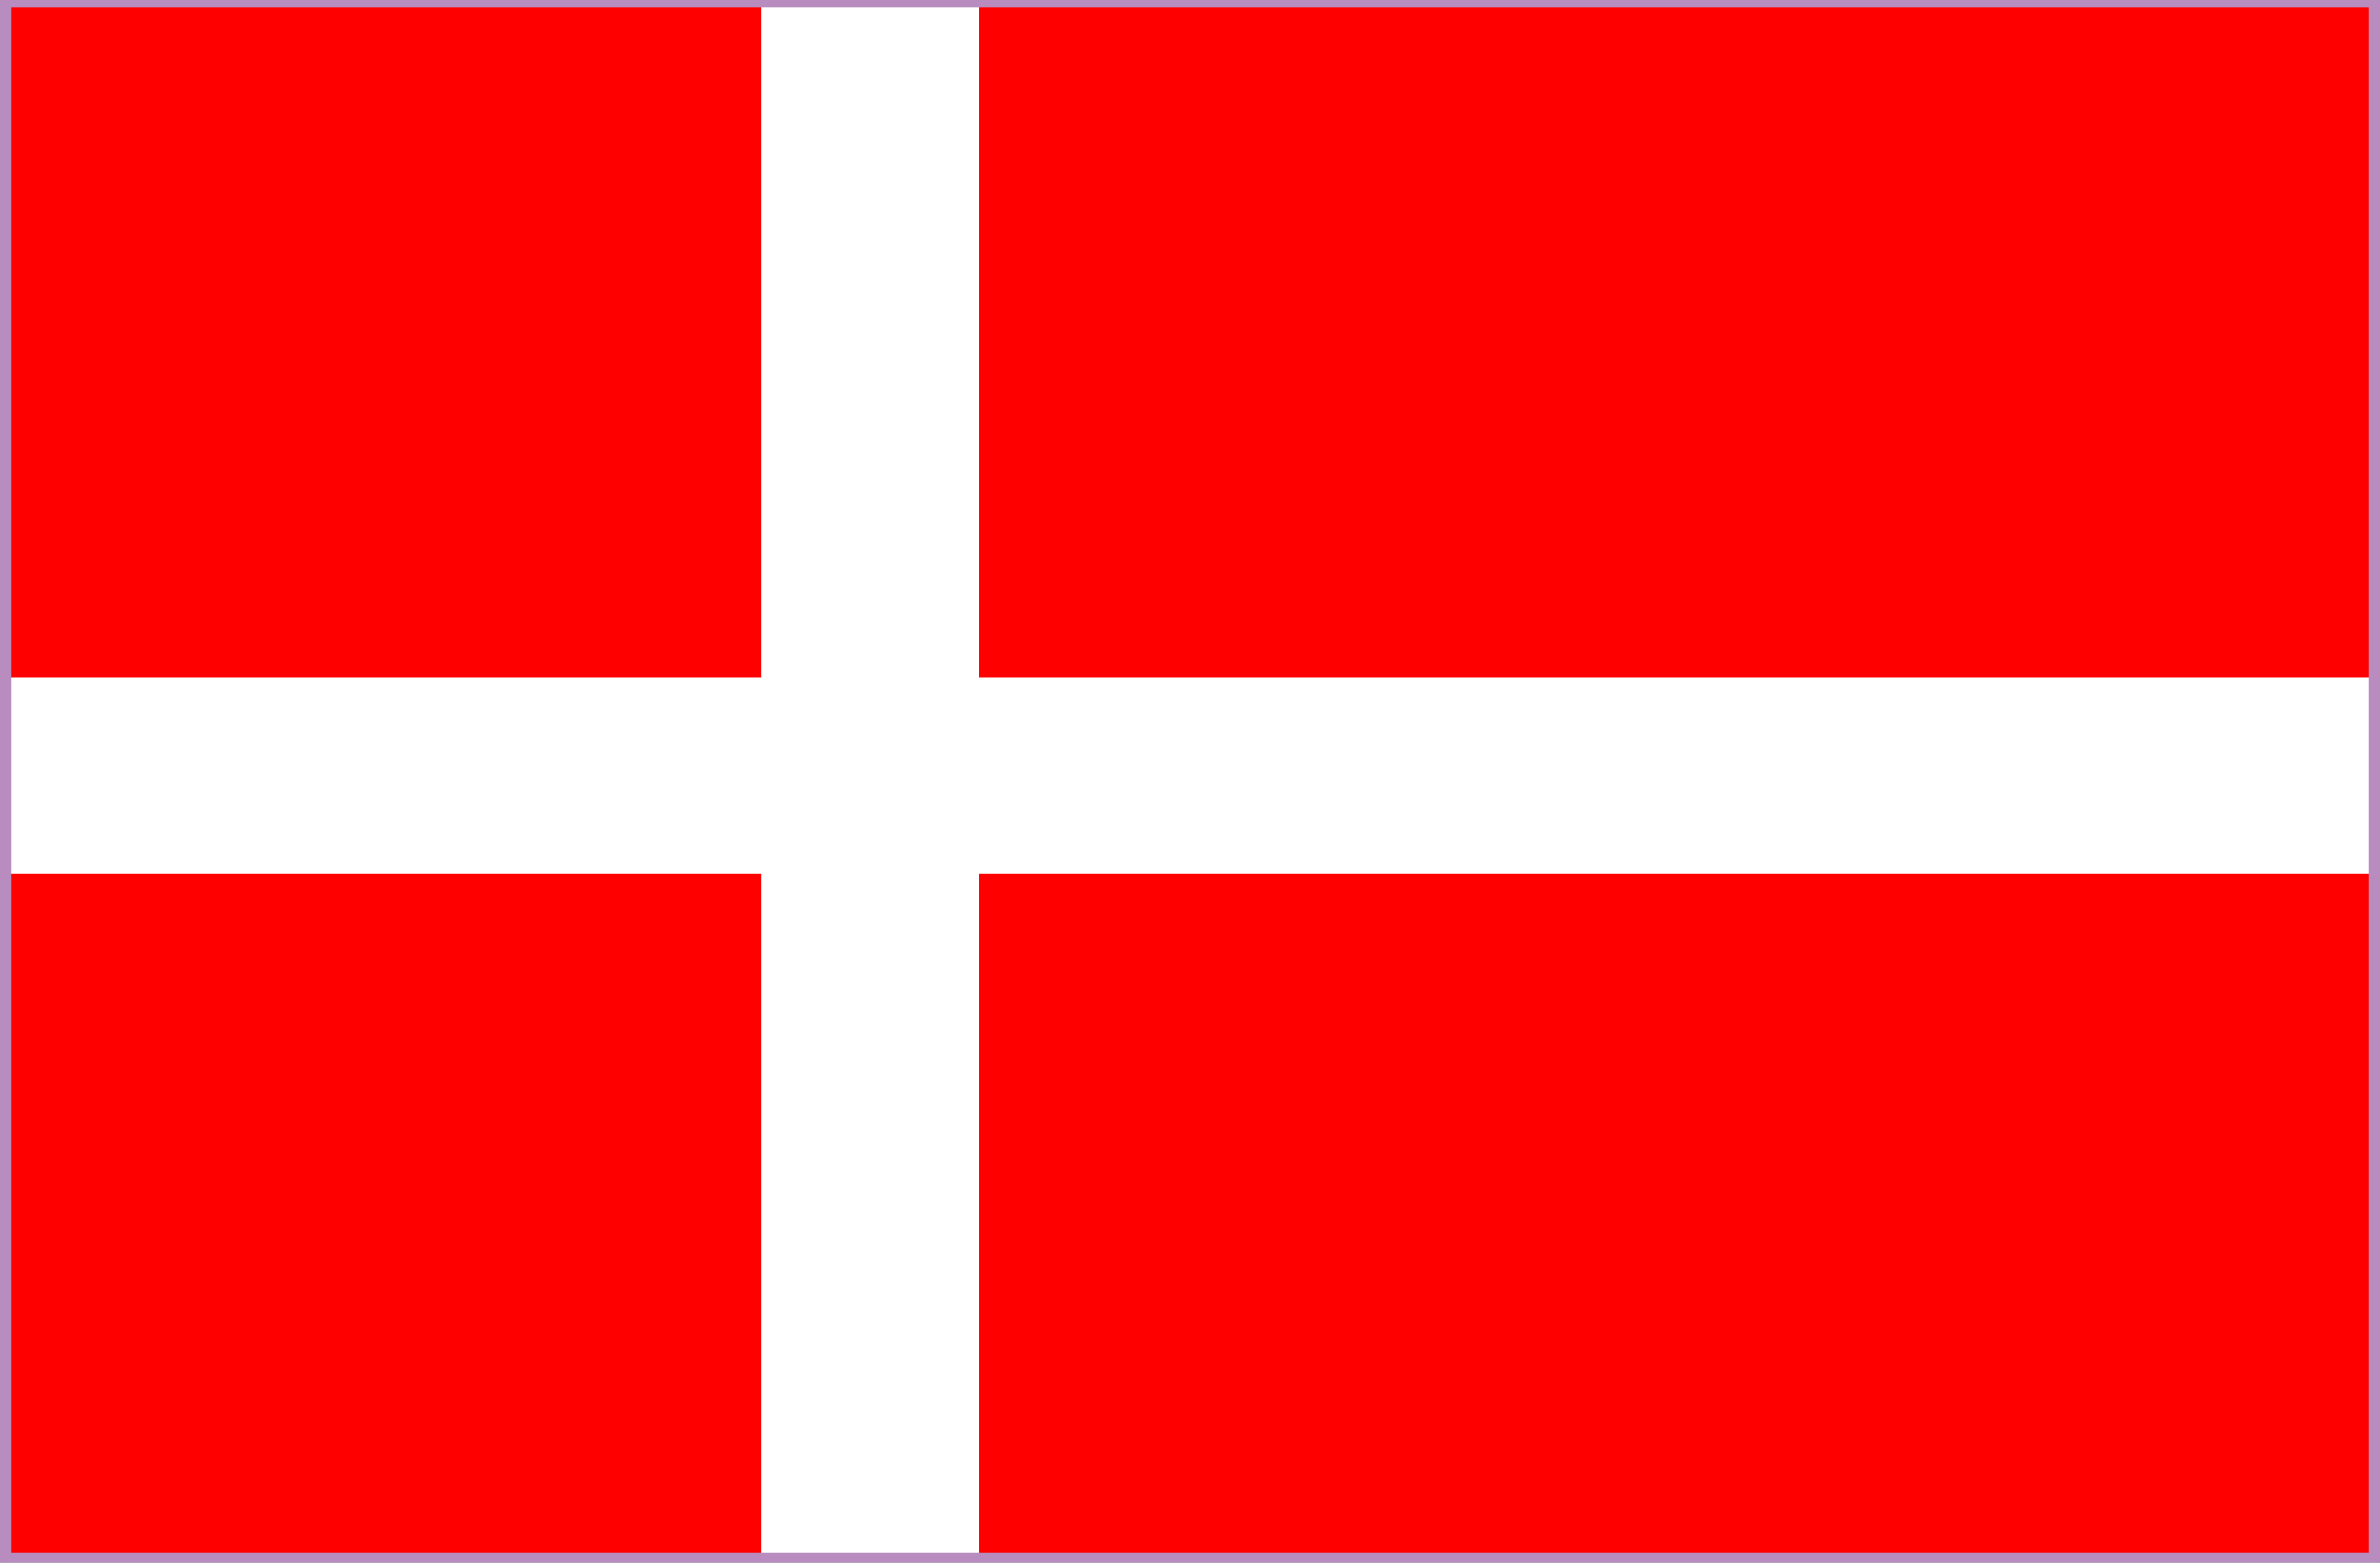
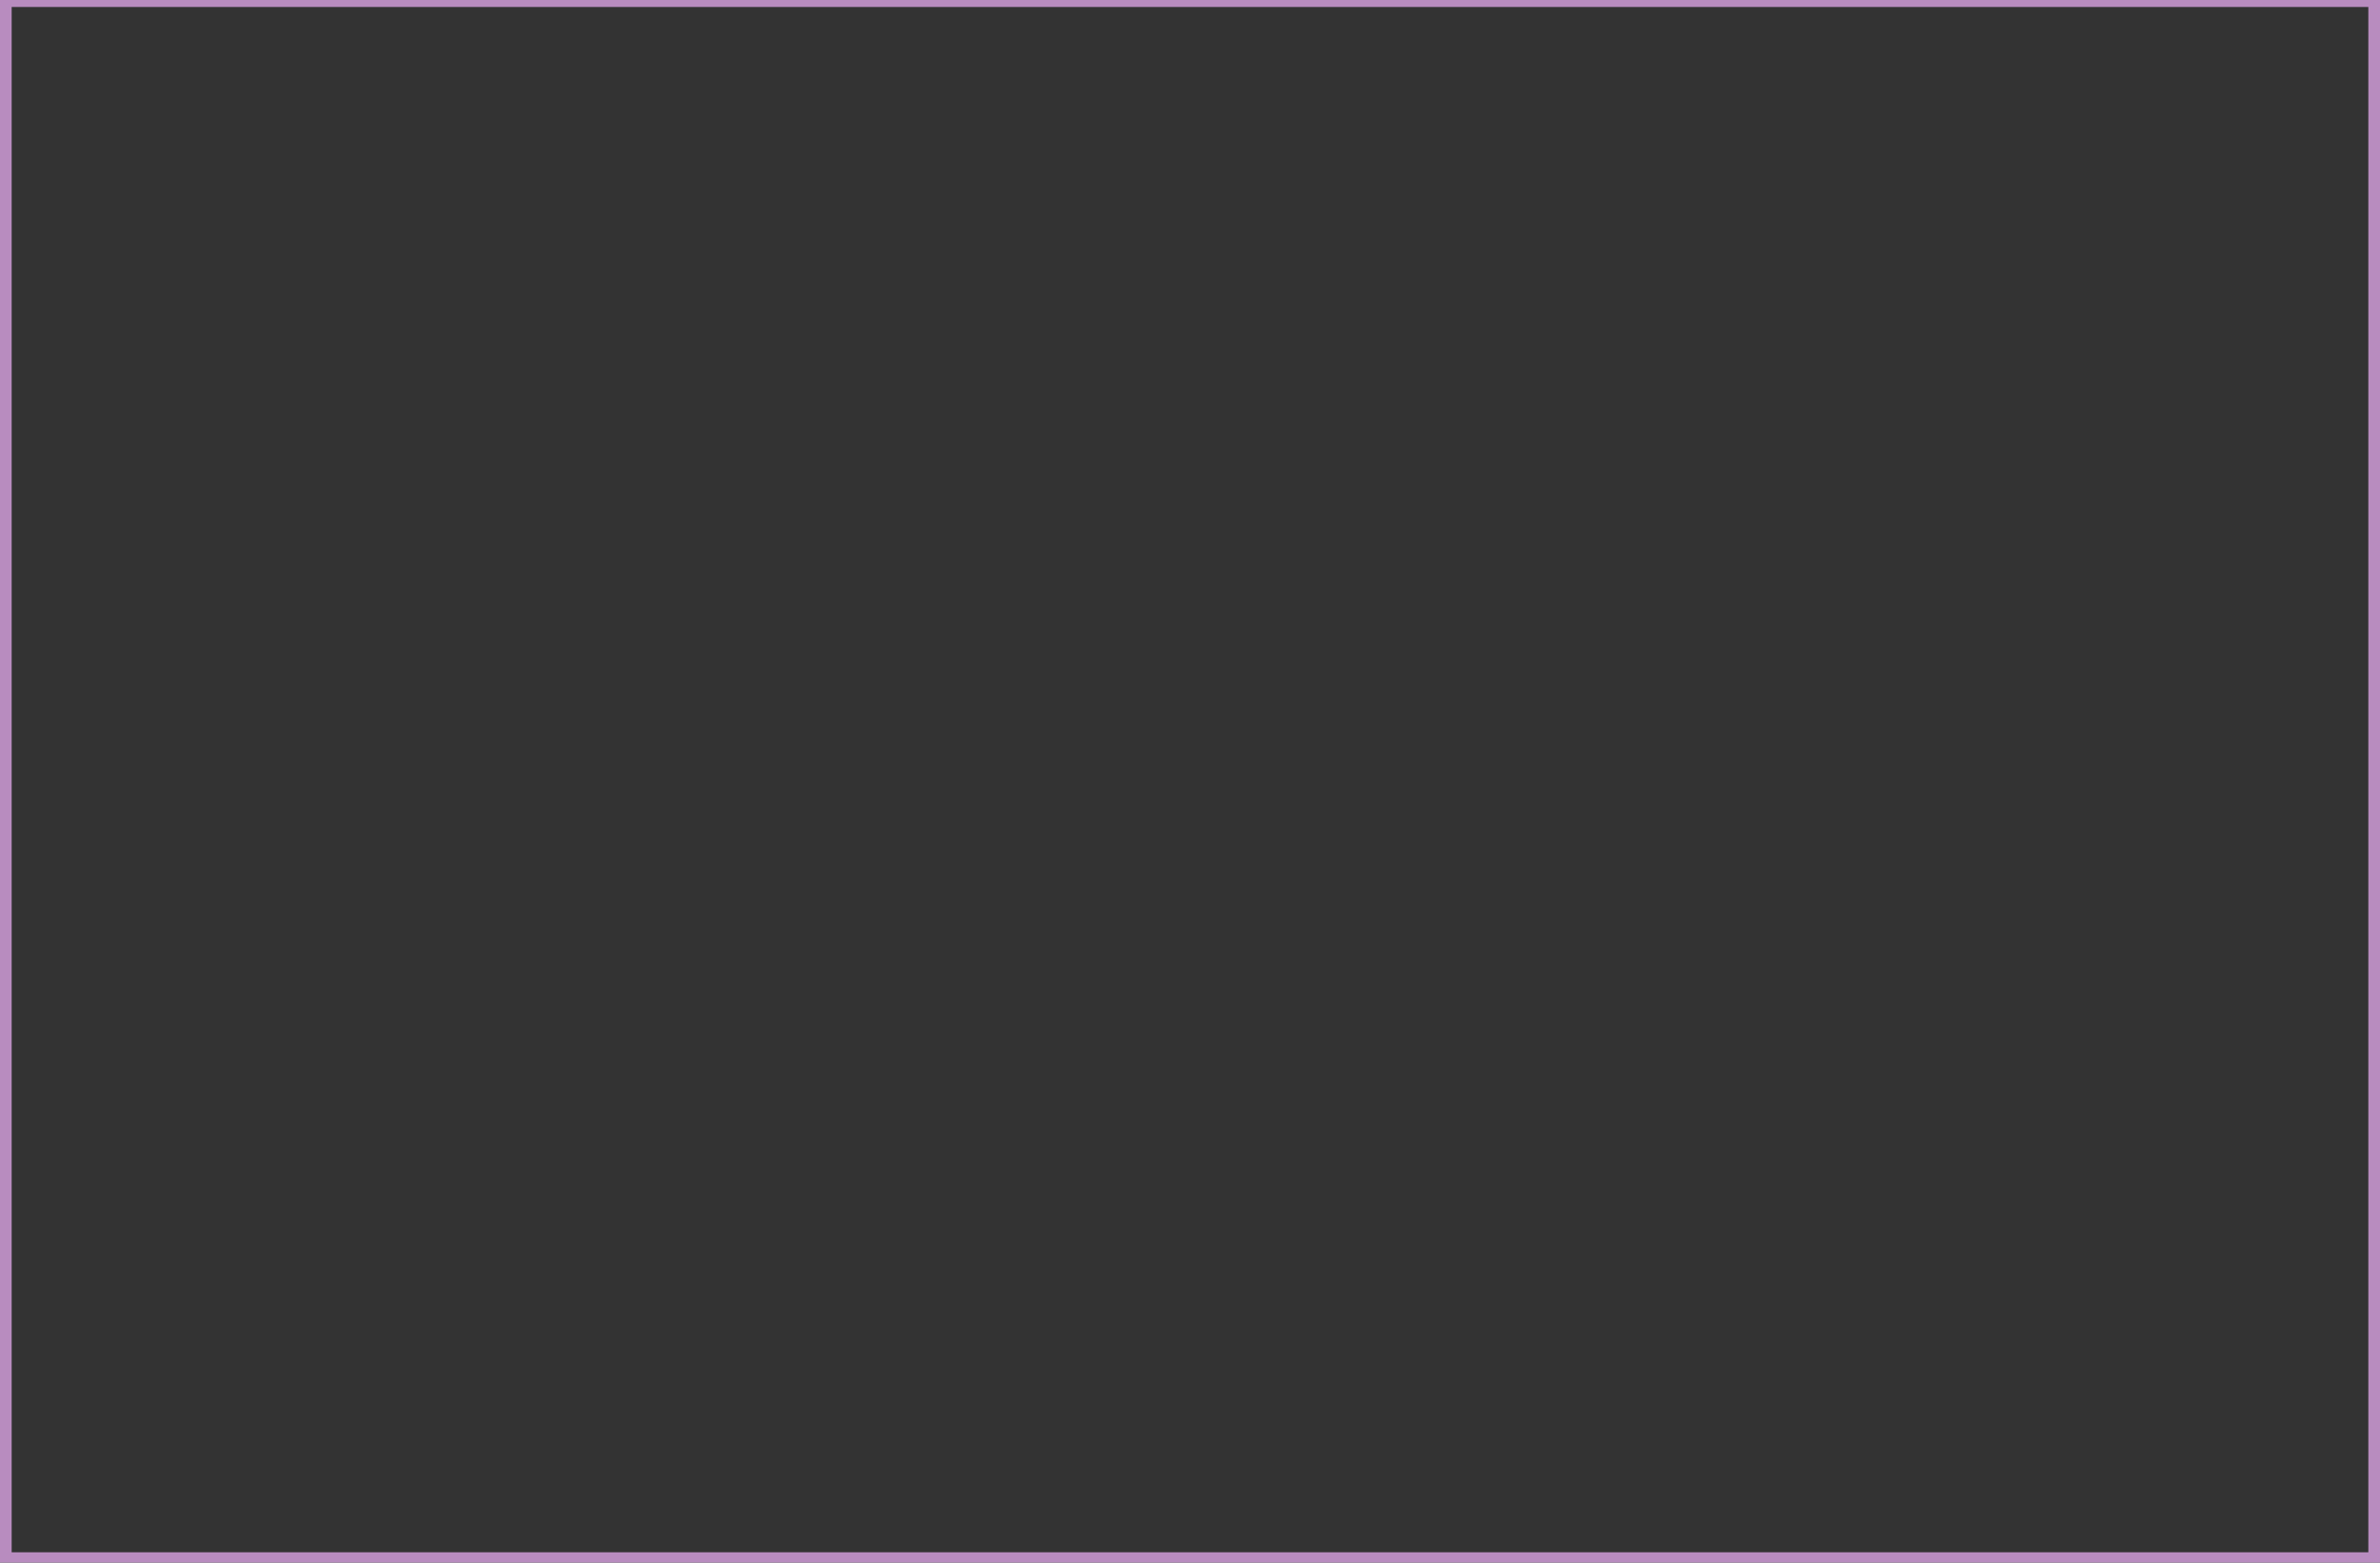
<svg xmlns="http://www.w3.org/2000/svg" version="1.1" id="Layer_1" x="0px" y="0px" width="510.2px" height="335px" viewBox="0 0 510.2 335" enable-background="new 0 0 510.2 335" xml:space="preserve">
  <rect x="0" y="0" width="510.2" height="335" fill="#333333" stroke="none" />
  <g>
    <g>
-       <path fill="#FF0000" d="M0.8,333.6c170.5,0,339,0,510.2,0V0.1C340.4,0.1,171.1,0,0.8,0V333.6z" />
-       <polygon fill="#FFFFFF" points="0.8,145.2 0.8,187.3 163.1,187.3 163.1,333.6 209.8,333.6 209.8,187.3 511.1,187.3 511.1,145.2     209.8,145.2 209.8,0.1 163.1,0.1 163.1,145.2   " />
-     </g>
-     <rect x="0.8" y="0" fill="none" stroke="#D1D3D4" stroke-width="1.513" stroke-miterlimit="2.613" width="508.6" height="334.9" />
+       </g>
  </g>
  <rect y="-1" fill="none" stroke="#B88CBF" stroke-width="5" stroke-linecap="round" stroke-linejoin="round" width="510.2" height="336.3" />
</svg>